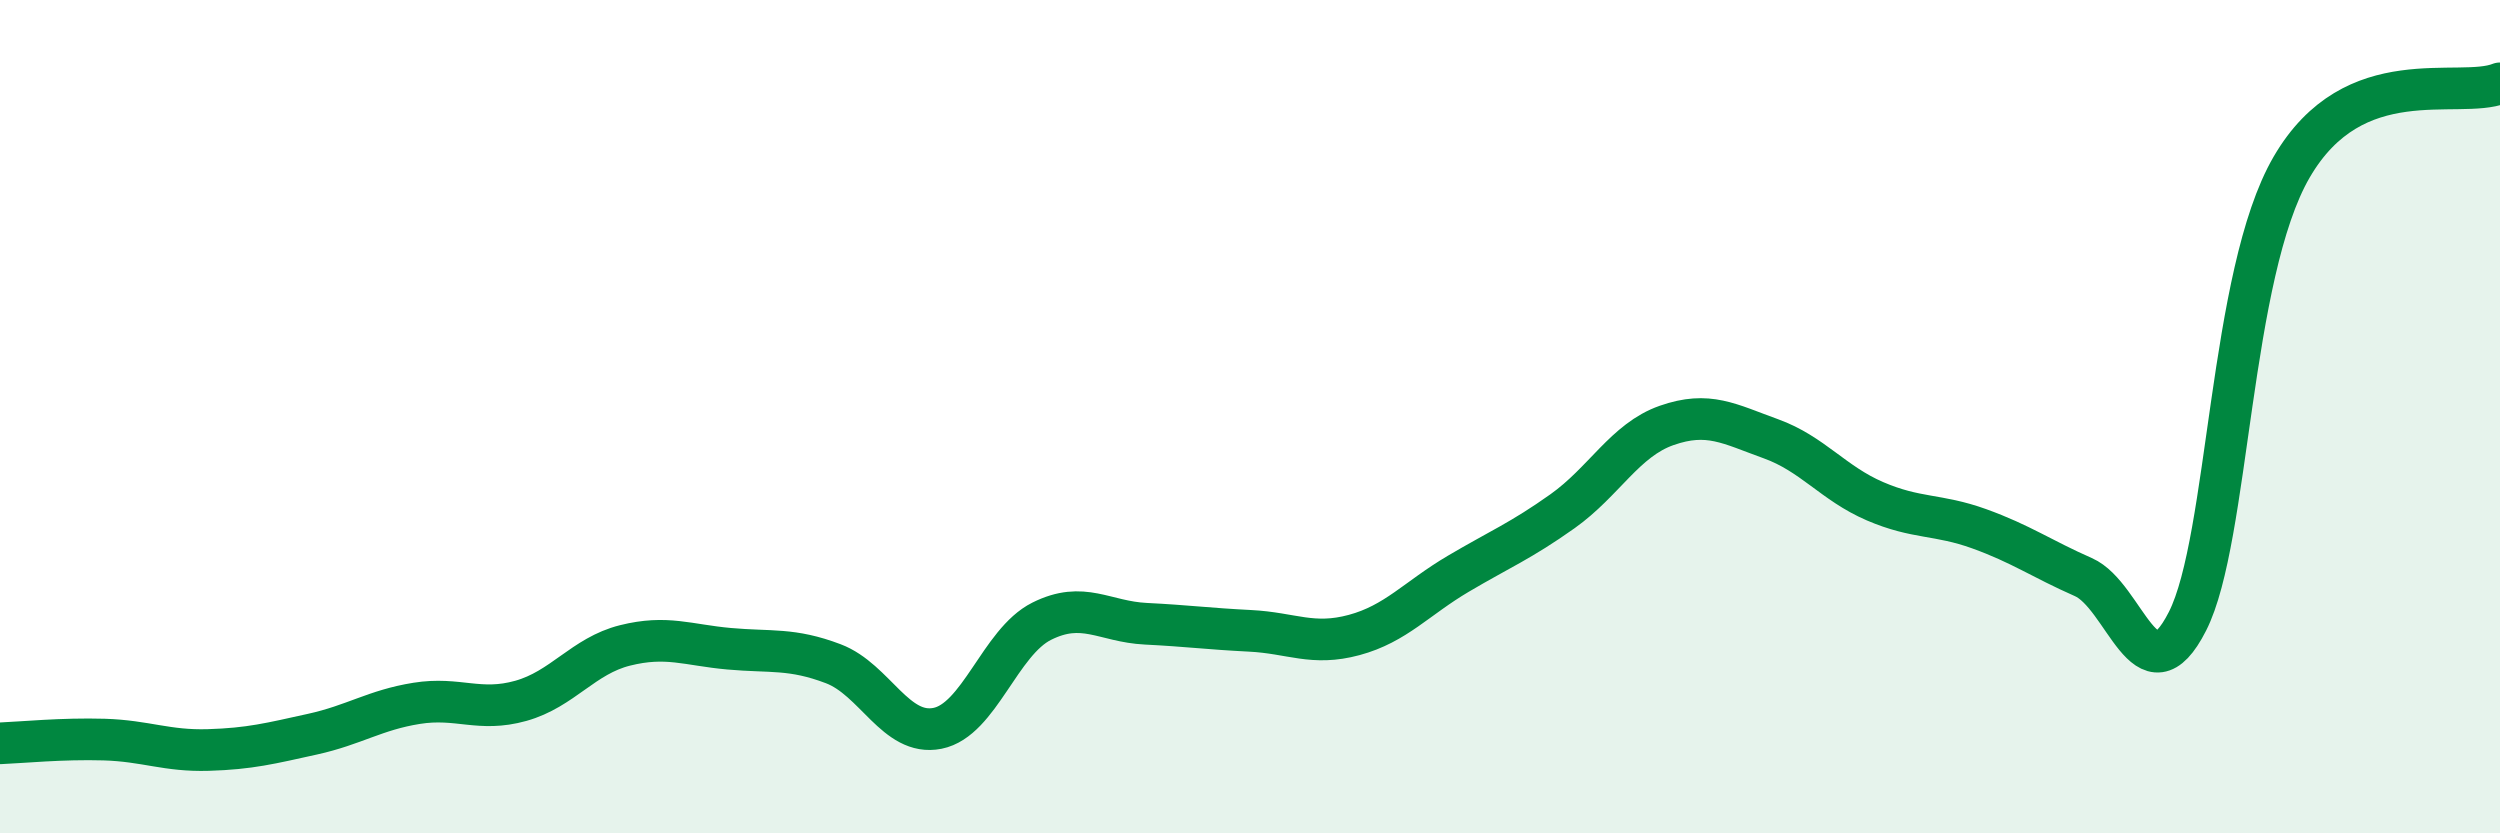
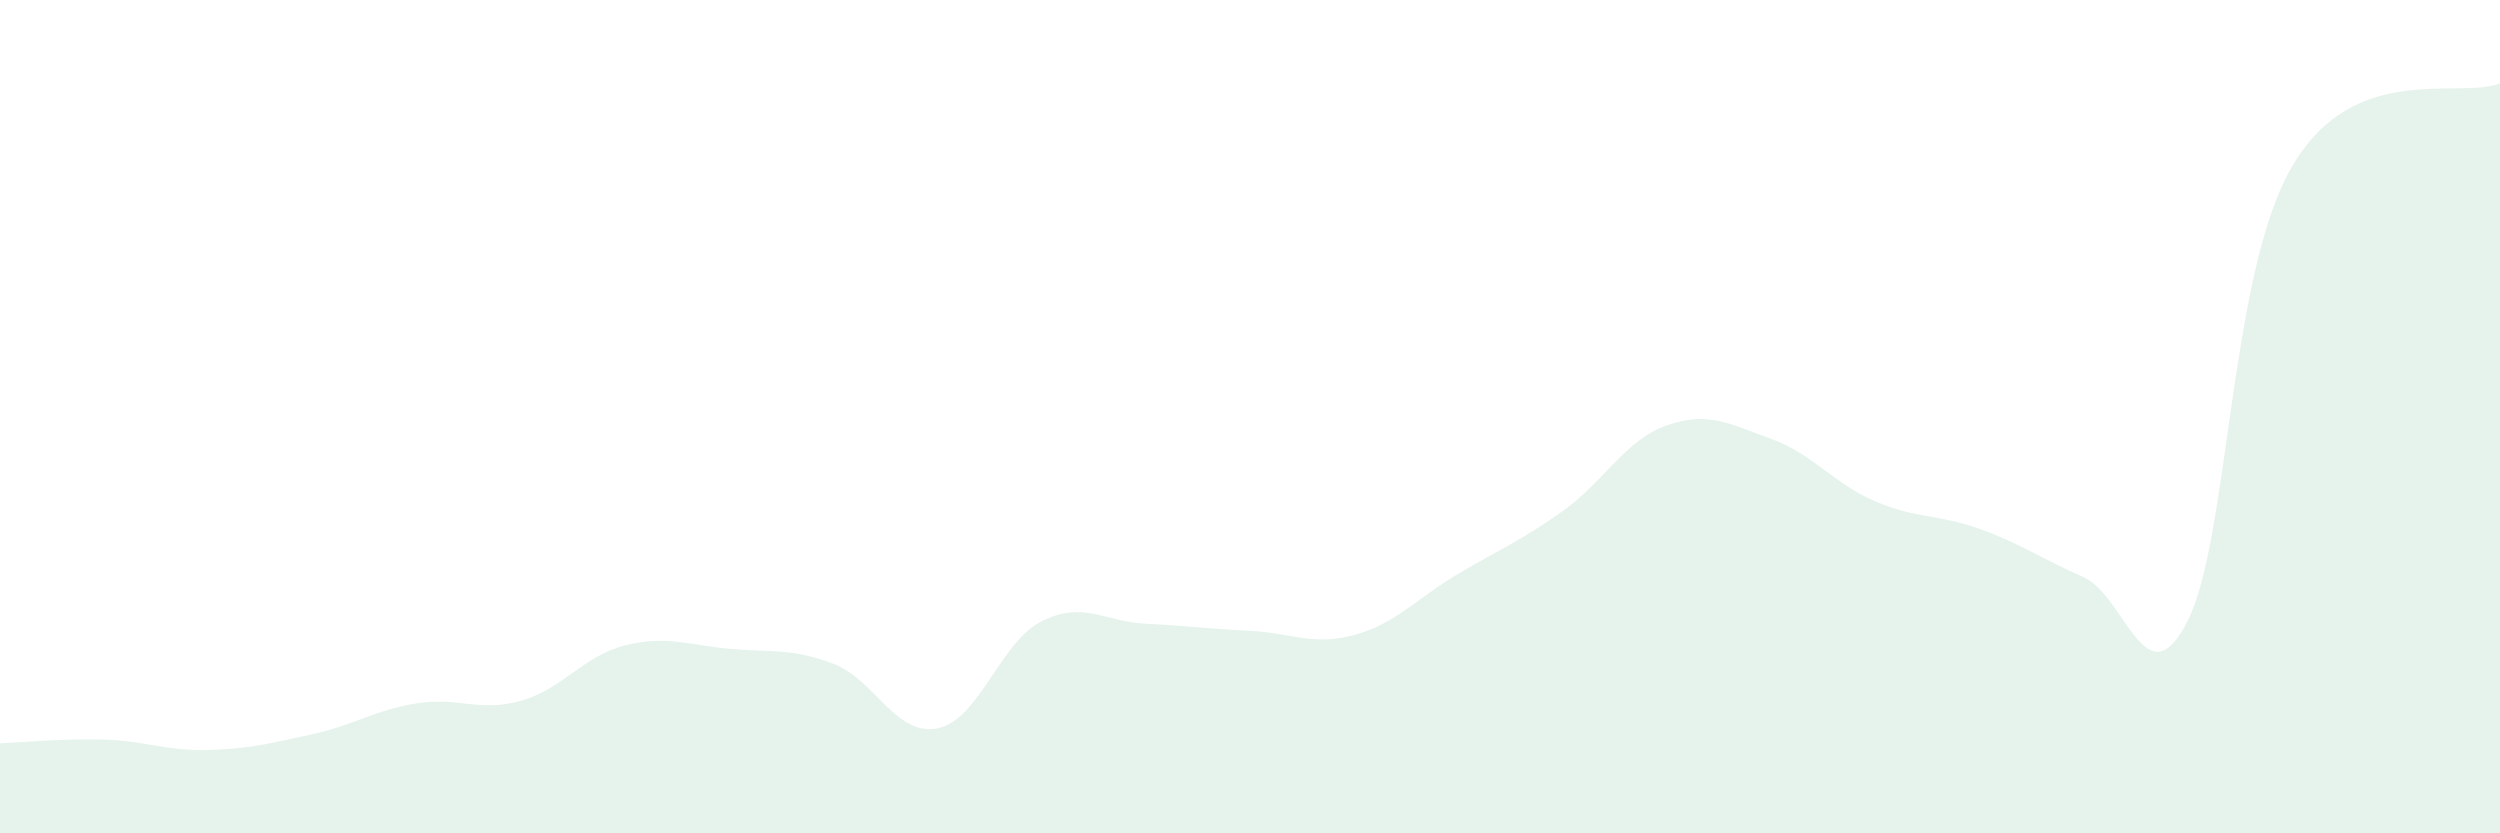
<svg xmlns="http://www.w3.org/2000/svg" width="60" height="20" viewBox="0 0 60 20">
  <path d="M 0,17.84 C 0.5,17.82 1.5,17.72 2.5,17.75 C 3.5,17.78 4,18.03 5,18 C 6,17.97 6.5,17.84 7.5,17.62 C 8.5,17.4 9,17.04 10,16.88 C 11,16.72 11.5,17.1 12.5,16.82 C 13.5,16.54 14,15.74 15,15.49 C 16,15.24 16.5,15.48 17.5,15.57 C 18.5,15.66 19,15.55 20,15.93 C 21,16.31 21.5,17.68 22.5,17.48 C 23.5,17.28 24,15.41 25,14.91 C 26,14.41 26.5,14.92 27.5,14.97 C 28.5,15.02 29,15.09 30,15.14 C 31,15.19 31.5,15.51 32.5,15.24 C 33.5,14.97 34,14.36 35,13.77 C 36,13.18 36.5,12.98 37.5,12.27 C 38.5,11.56 39,10.56 40,10.21 C 41,9.86 41.5,10.17 42.5,10.53 C 43.5,10.89 44,11.6 45,12.03 C 46,12.46 46.5,12.33 47.5,12.69 C 48.5,13.05 49,13.41 50,13.85 C 51,14.29 51.5,16.88 52.5,14.91 C 53.5,12.94 53.5,6.59 55,4.01 C 56.5,1.43 59,2.4 60,2L60 20L0 20Z" fill="#008740" opacity="0.1" stroke-linecap="round" stroke-linejoin="round" />
-   <path d="M 0,17.84 C 0.5,17.82 1.5,17.72 2.5,17.75 C 3.5,17.78 4,18.03 5,18 C 6,17.97 6.5,17.84 7.5,17.62 C 8.5,17.4 9,17.04 10,16.88 C 11,16.72 11.5,17.1 12.5,16.82 C 13.5,16.54 14,15.74 15,15.49 C 16,15.24 16.5,15.48 17.5,15.57 C 18.5,15.66 19,15.55 20,15.93 C 21,16.31 21.5,17.68 22.5,17.48 C 23.5,17.28 24,15.41 25,14.91 C 26,14.41 26.5,14.92 27.5,14.97 C 28.5,15.02 29,15.09 30,15.14 C 31,15.19 31.5,15.51 32.5,15.24 C 33.5,14.97 34,14.36 35,13.77 C 36,13.18 36.5,12.98 37.5,12.27 C 38.5,11.56 39,10.56 40,10.21 C 41,9.86 41.5,10.17 42.5,10.53 C 43.5,10.89 44,11.6 45,12.03 C 46,12.46 46.5,12.33 47.5,12.69 C 48.5,13.05 49,13.41 50,13.85 C 51,14.29 51.5,16.88 52.5,14.91 C 53.5,12.94 53.5,6.59 55,4.01 C 56.5,1.43 59,2.4 60,2" stroke="#008740" stroke-width="1" fill="none" stroke-linecap="round" stroke-linejoin="round" />
</svg>